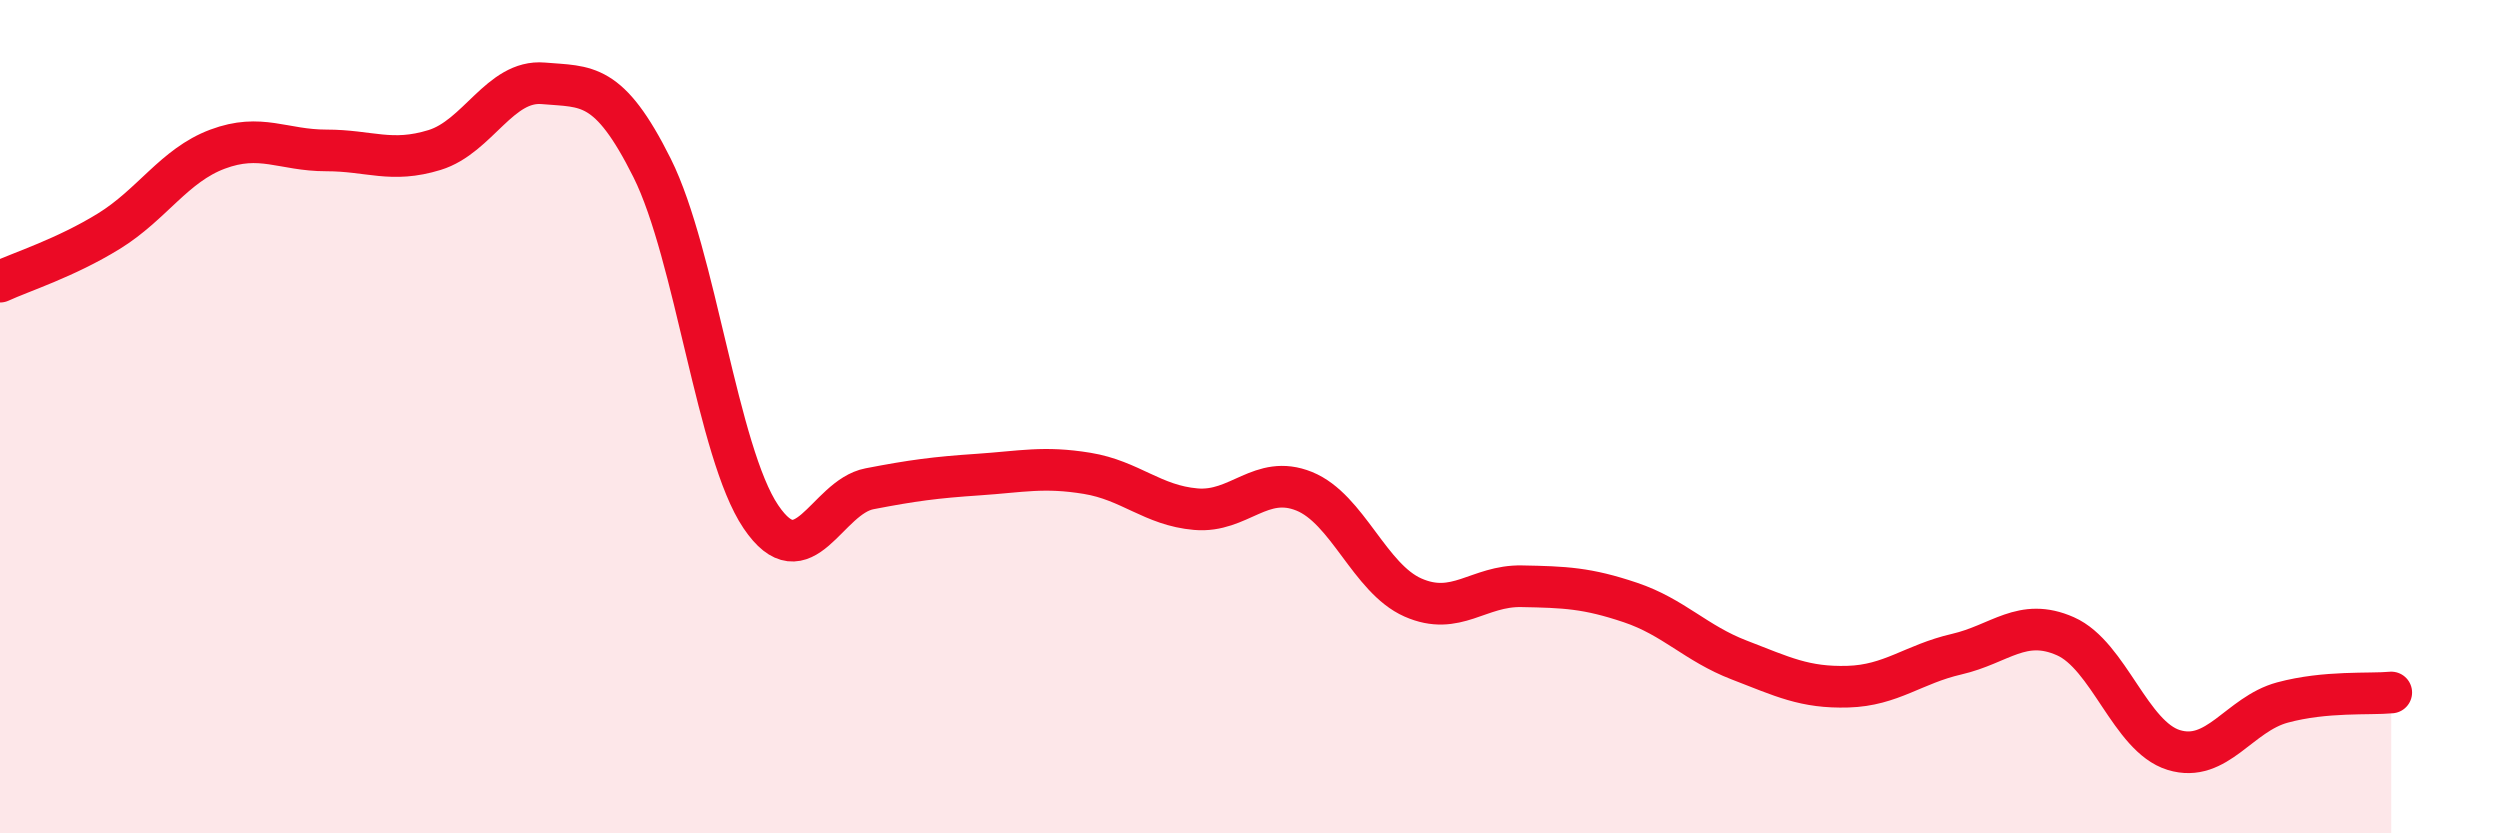
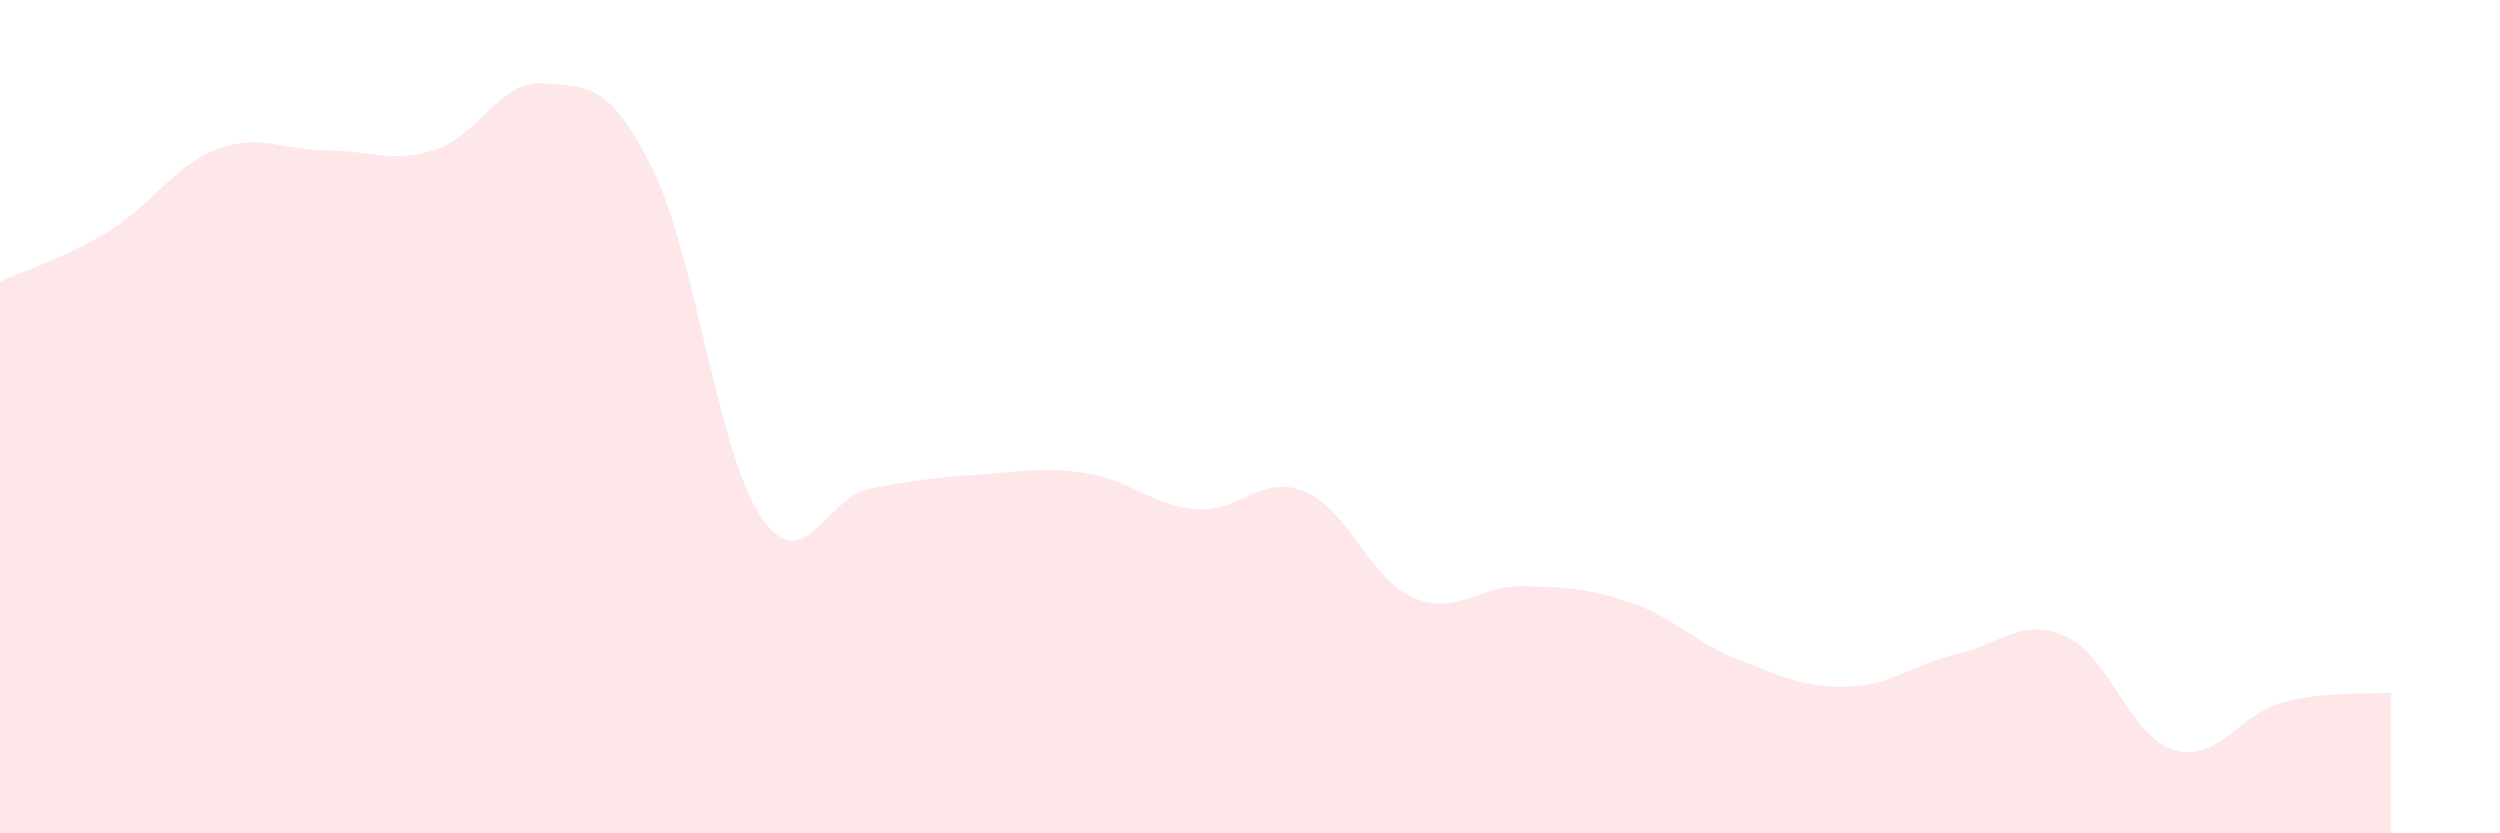
<svg xmlns="http://www.w3.org/2000/svg" width="60" height="20" viewBox="0 0 60 20">
  <path d="M 0,6.76 C 0.52,6.52 1.57,6.19 2.61,5.55 C 3.65,4.91 4.18,3.97 5.22,3.58 C 6.26,3.19 6.79,3.61 7.83,3.61 C 8.87,3.61 9.39,3.92 10.43,3.6 C 11.47,3.28 12,1.91 13.04,2 C 14.08,2.09 14.61,1.95 15.65,4.03 C 16.69,6.11 17.22,10.86 18.26,12.4 C 19.3,13.94 19.83,11.93 20.87,11.73 C 21.91,11.53 22.44,11.46 23.48,11.39 C 24.52,11.32 25.05,11.19 26.09,11.36 C 27.13,11.53 27.66,12.13 28.7,12.22 C 29.74,12.31 30.26,11.37 31.3,11.79 C 32.34,12.21 32.87,13.88 33.91,14.34 C 34.95,14.8 35.48,14.05 36.52,14.07 C 37.56,14.09 38.09,14.11 39.13,14.46 C 40.17,14.81 40.7,15.44 41.74,15.84 C 42.78,16.24 43.31,16.51 44.35,16.48 C 45.39,16.45 45.92,15.94 46.96,15.7 C 48,15.46 48.53,14.81 49.57,15.27 C 50.61,15.73 51.13,17.68 52.17,18 C 53.21,18.32 53.74,17.14 54.78,16.86 C 55.82,16.58 56.87,16.67 57.39,16.62L57.39 20L0 20Z" fill="#EB0A25" opacity="0.1" stroke-linecap="round" stroke-linejoin="round" />
-   <path d="M 0,6.76 C 0.52,6.52 1.57,6.19 2.61,5.55 C 3.65,4.91 4.18,3.97 5.22,3.58 C 6.26,3.19 6.79,3.61 7.83,3.61 C 8.87,3.61 9.39,3.92 10.43,3.6 C 11.47,3.28 12,1.91 13.04,2 C 14.08,2.09 14.61,1.95 15.65,4.03 C 16.69,6.11 17.22,10.86 18.26,12.4 C 19.3,13.94 19.83,11.93 20.87,11.73 C 21.91,11.53 22.44,11.46 23.48,11.39 C 24.52,11.32 25.05,11.19 26.09,11.36 C 27.13,11.53 27.66,12.13 28.7,12.22 C 29.74,12.31 30.26,11.37 31.3,11.79 C 32.34,12.21 32.87,13.88 33.91,14.34 C 34.95,14.8 35.48,14.05 36.52,14.07 C 37.56,14.09 38.09,14.11 39.13,14.46 C 40.17,14.81 40.7,15.44 41.74,15.84 C 42.78,16.24 43.31,16.51 44.35,16.48 C 45.39,16.45 45.92,15.94 46.96,15.7 C 48,15.46 48.53,14.81 49.57,15.27 C 50.61,15.73 51.13,17.68 52.17,18 C 53.21,18.32 53.74,17.14 54.78,16.86 C 55.82,16.58 56.87,16.67 57.39,16.62" stroke="#EB0A25" stroke-width="1" fill="none" stroke-linecap="round" stroke-linejoin="round" />
</svg>